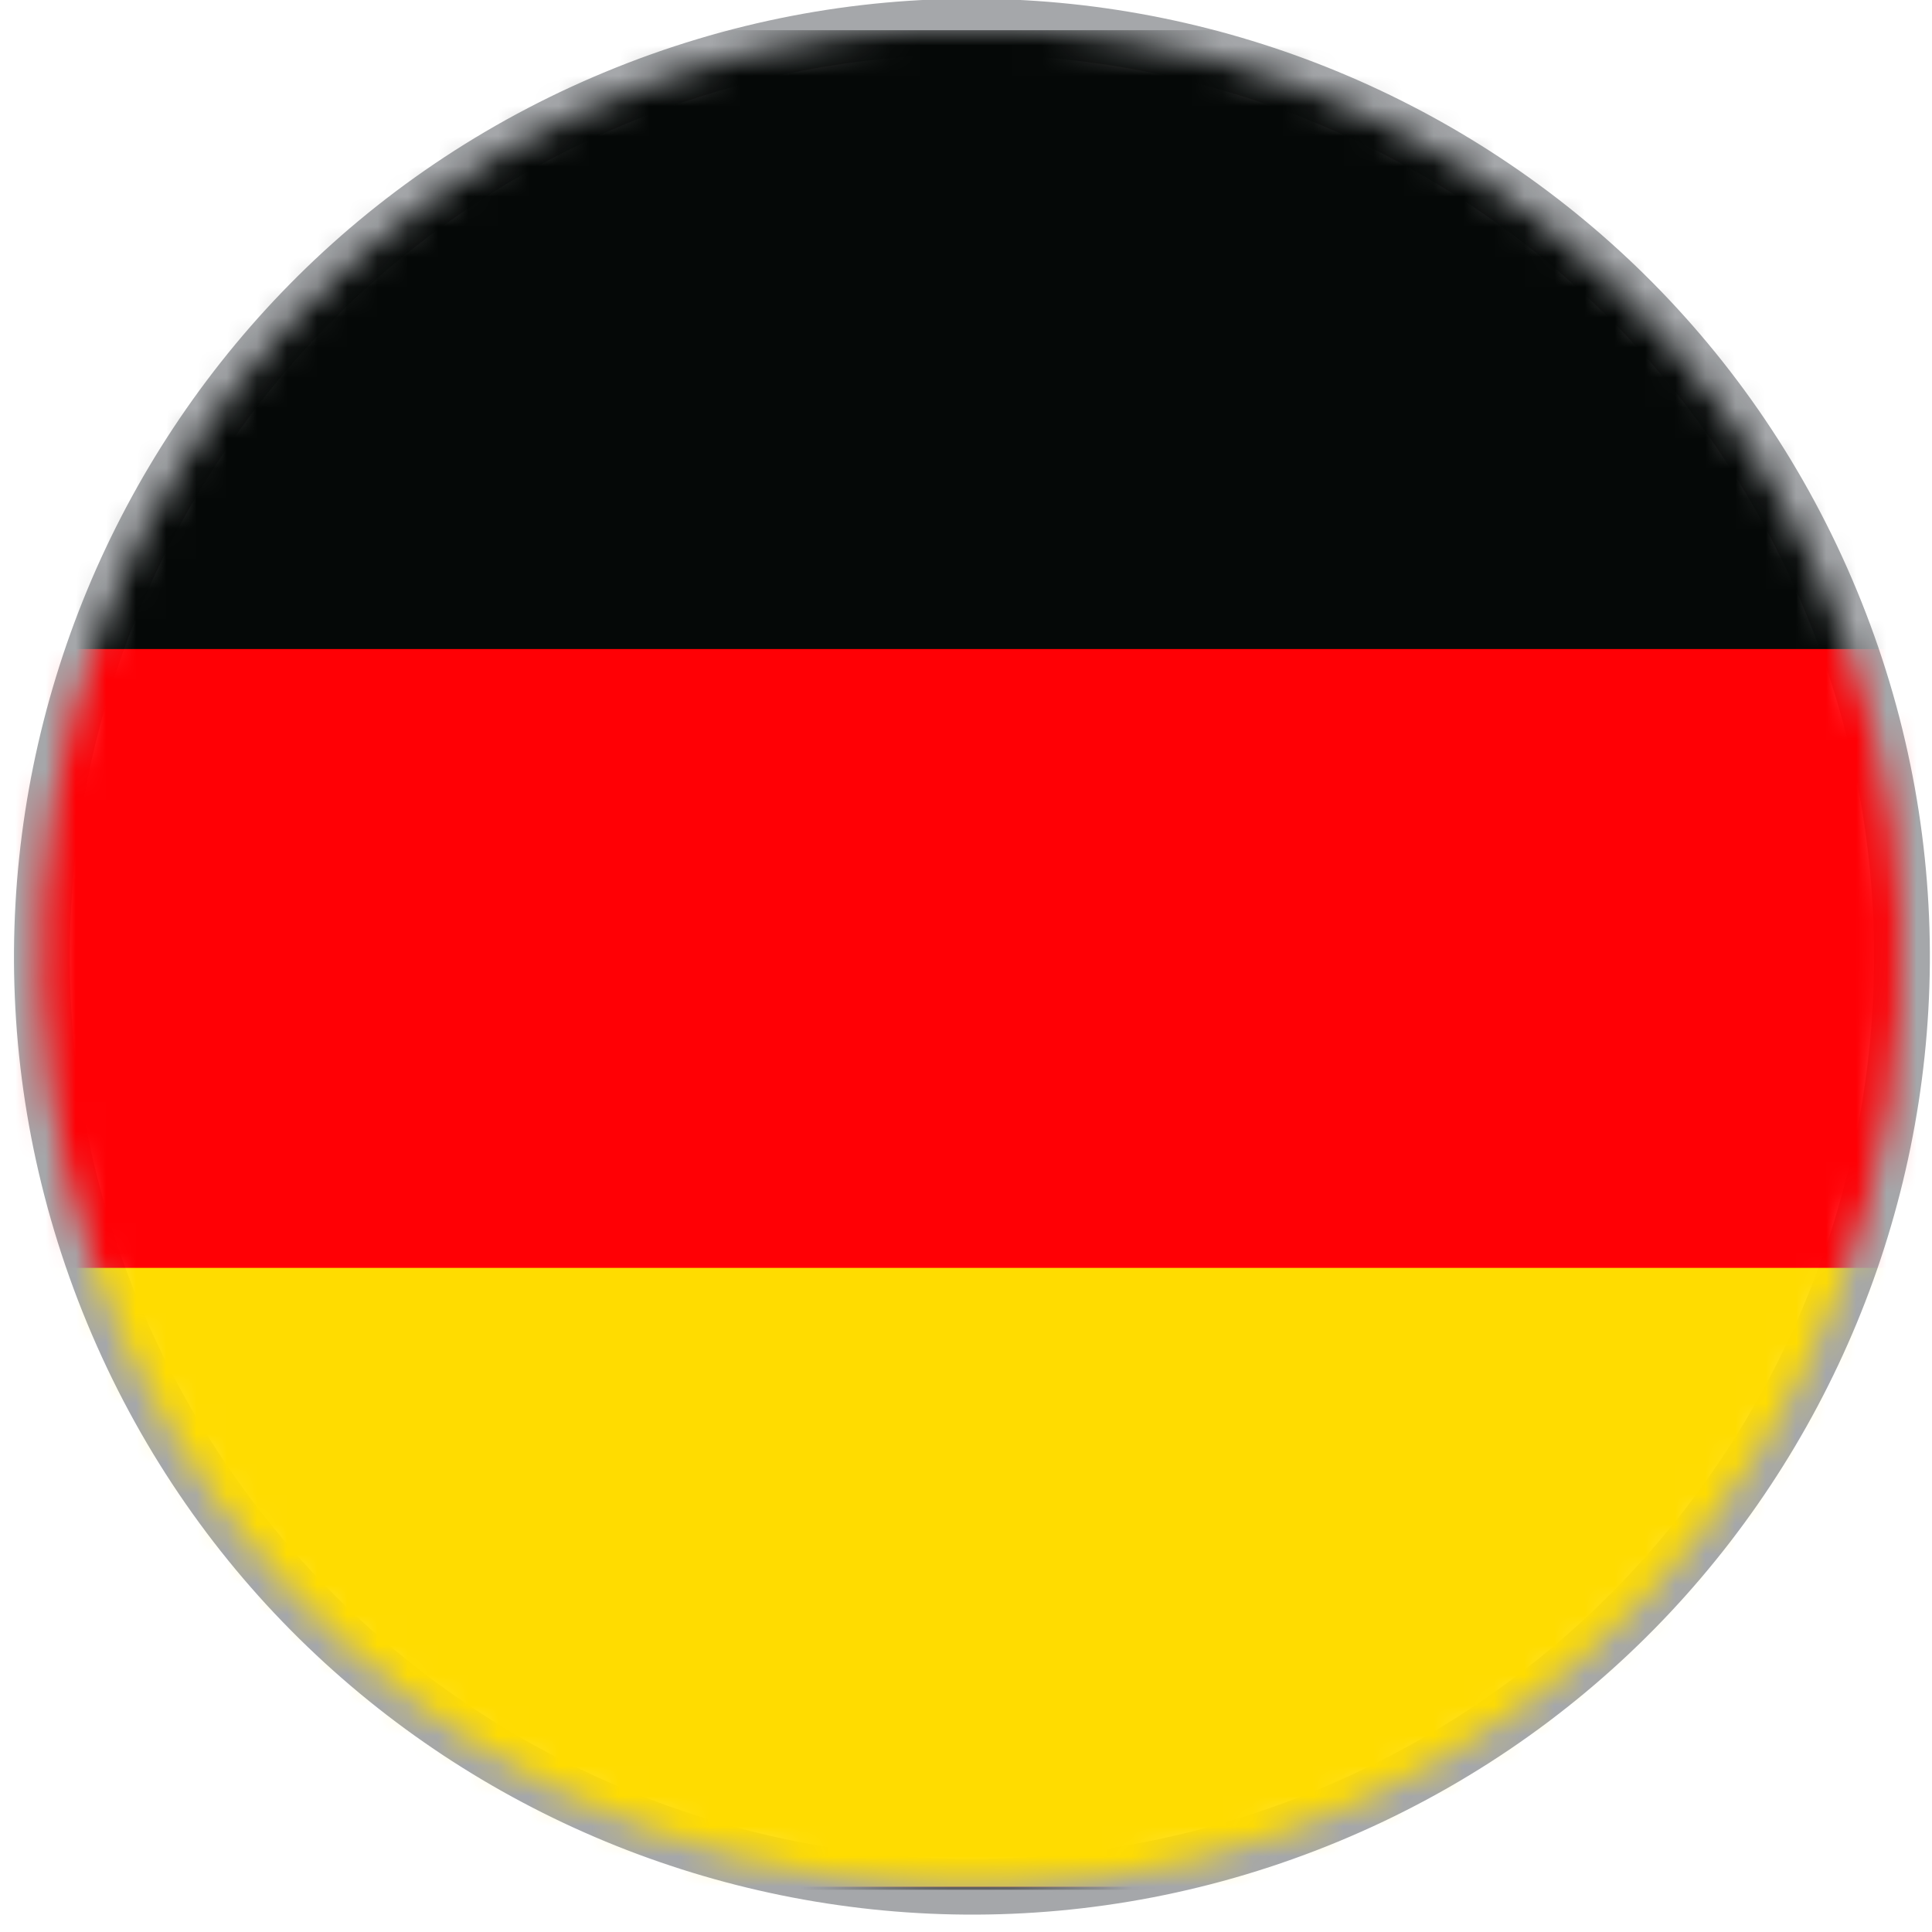
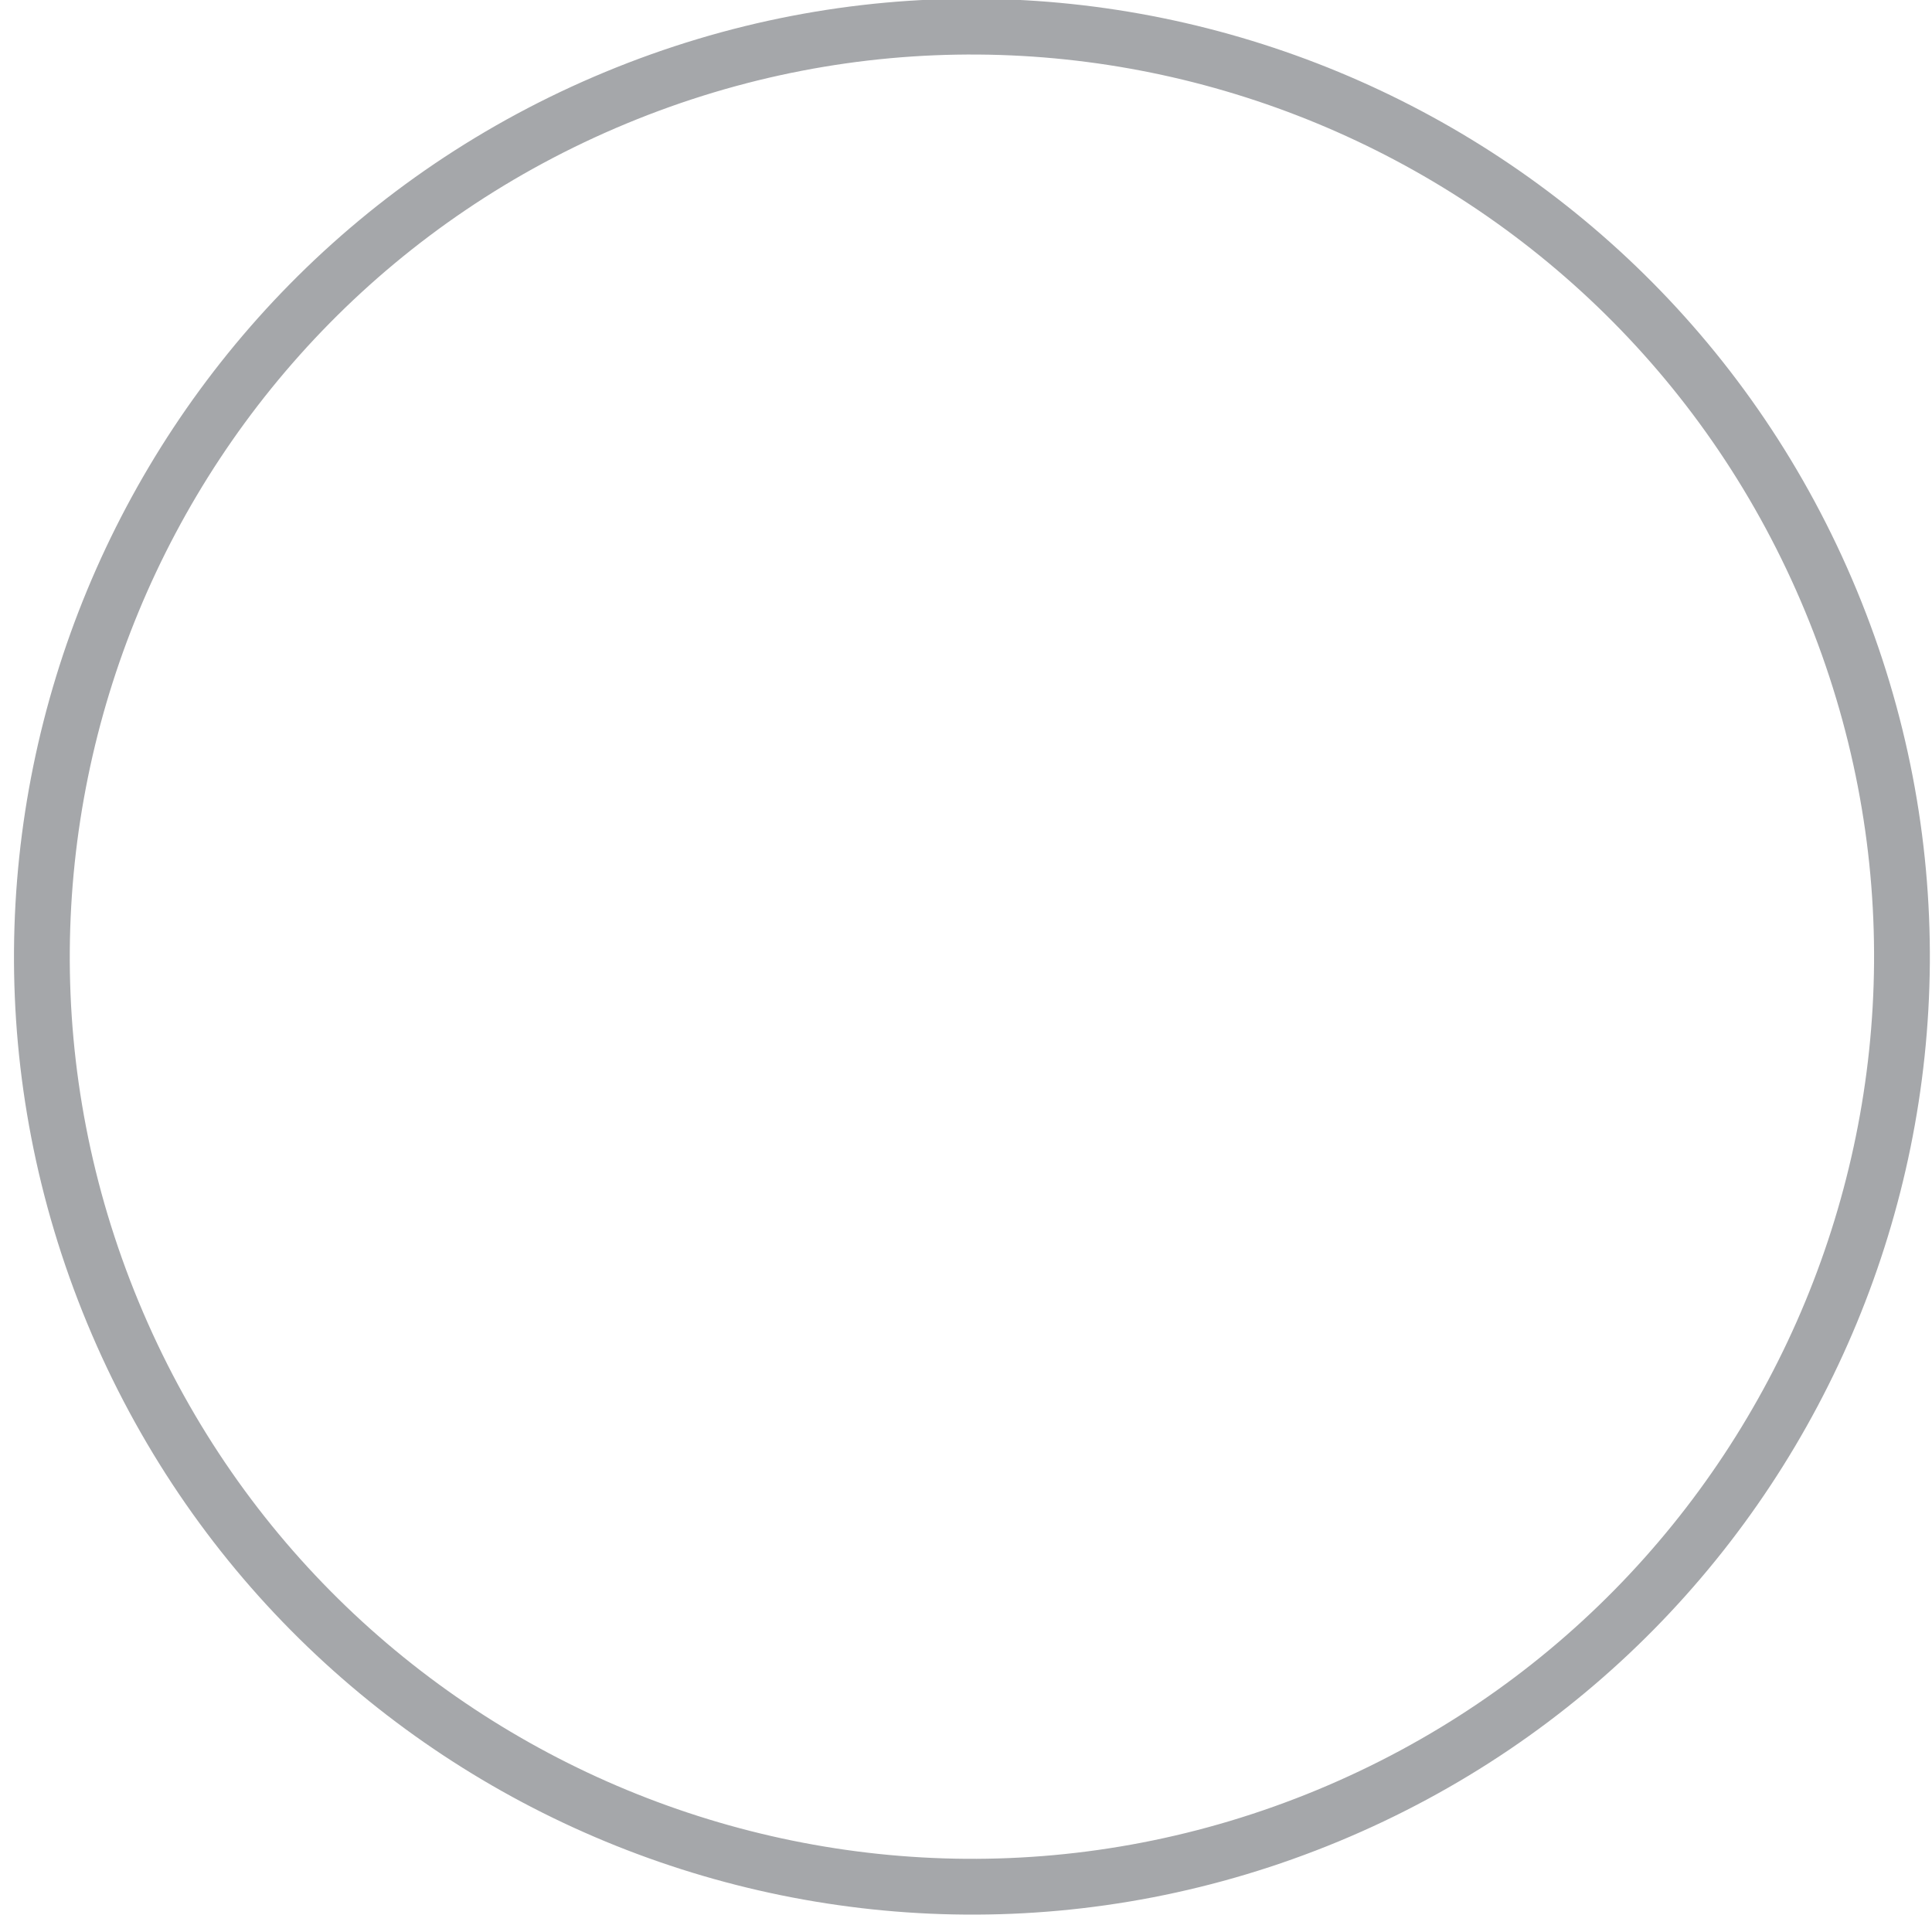
<svg xmlns="http://www.w3.org/2000/svg" width="64" height="64" viewBox="0 0 64 64" fill="none">
  <g clip-path="url(#clip0_381_3592)">
    <path d="M43.984 60.148C59.699 53.638 67.162 35.62 60.653 19.904C54.143 4.188 36.125 -3.275 20.409 3.235C4.693 9.745 -2.77 27.763 3.74 43.479C10.25 59.194 28.268 66.657 43.984 60.148Z" stroke="#A5A7AA" stroke-width="1.848" stroke-miterlimit="10" />
    <mask id="mask0_381_3592" style="mask-type:alpha" maskUnits="userSpaceOnUse" x="1" y="0" width="62" height="63">
-       <path d="M62.575 36.618C65.299 19.827 53.897 4.007 37.106 1.282C20.316 -1.444 4.495 9.959 1.77 26.75C-0.955 43.54 10.447 59.361 27.238 62.086C44.029 64.811 59.849 53.408 62.575 36.618Z" fill="white" />
-     </mask>
+       </mask>
    <g mask="url(#mask0_381_3592)">
      <path d="M78.4 1H-14V62.6H78.4V1Z" fill="#050807" />
      <path d="M78.4 21.5H-14V62.5H78.4V21.5Z" fill="#FF0005" />
      <path d="M78.4 42H-14V62.5H78.4V42Z" fill="#FFDC00" />
    </g>
  </g>
  <defs>
    <clipPath id="clip0_381_3592">
      <rect width="64" height="64" fill="white" />
    </clipPath>
  </defs>
</svg>